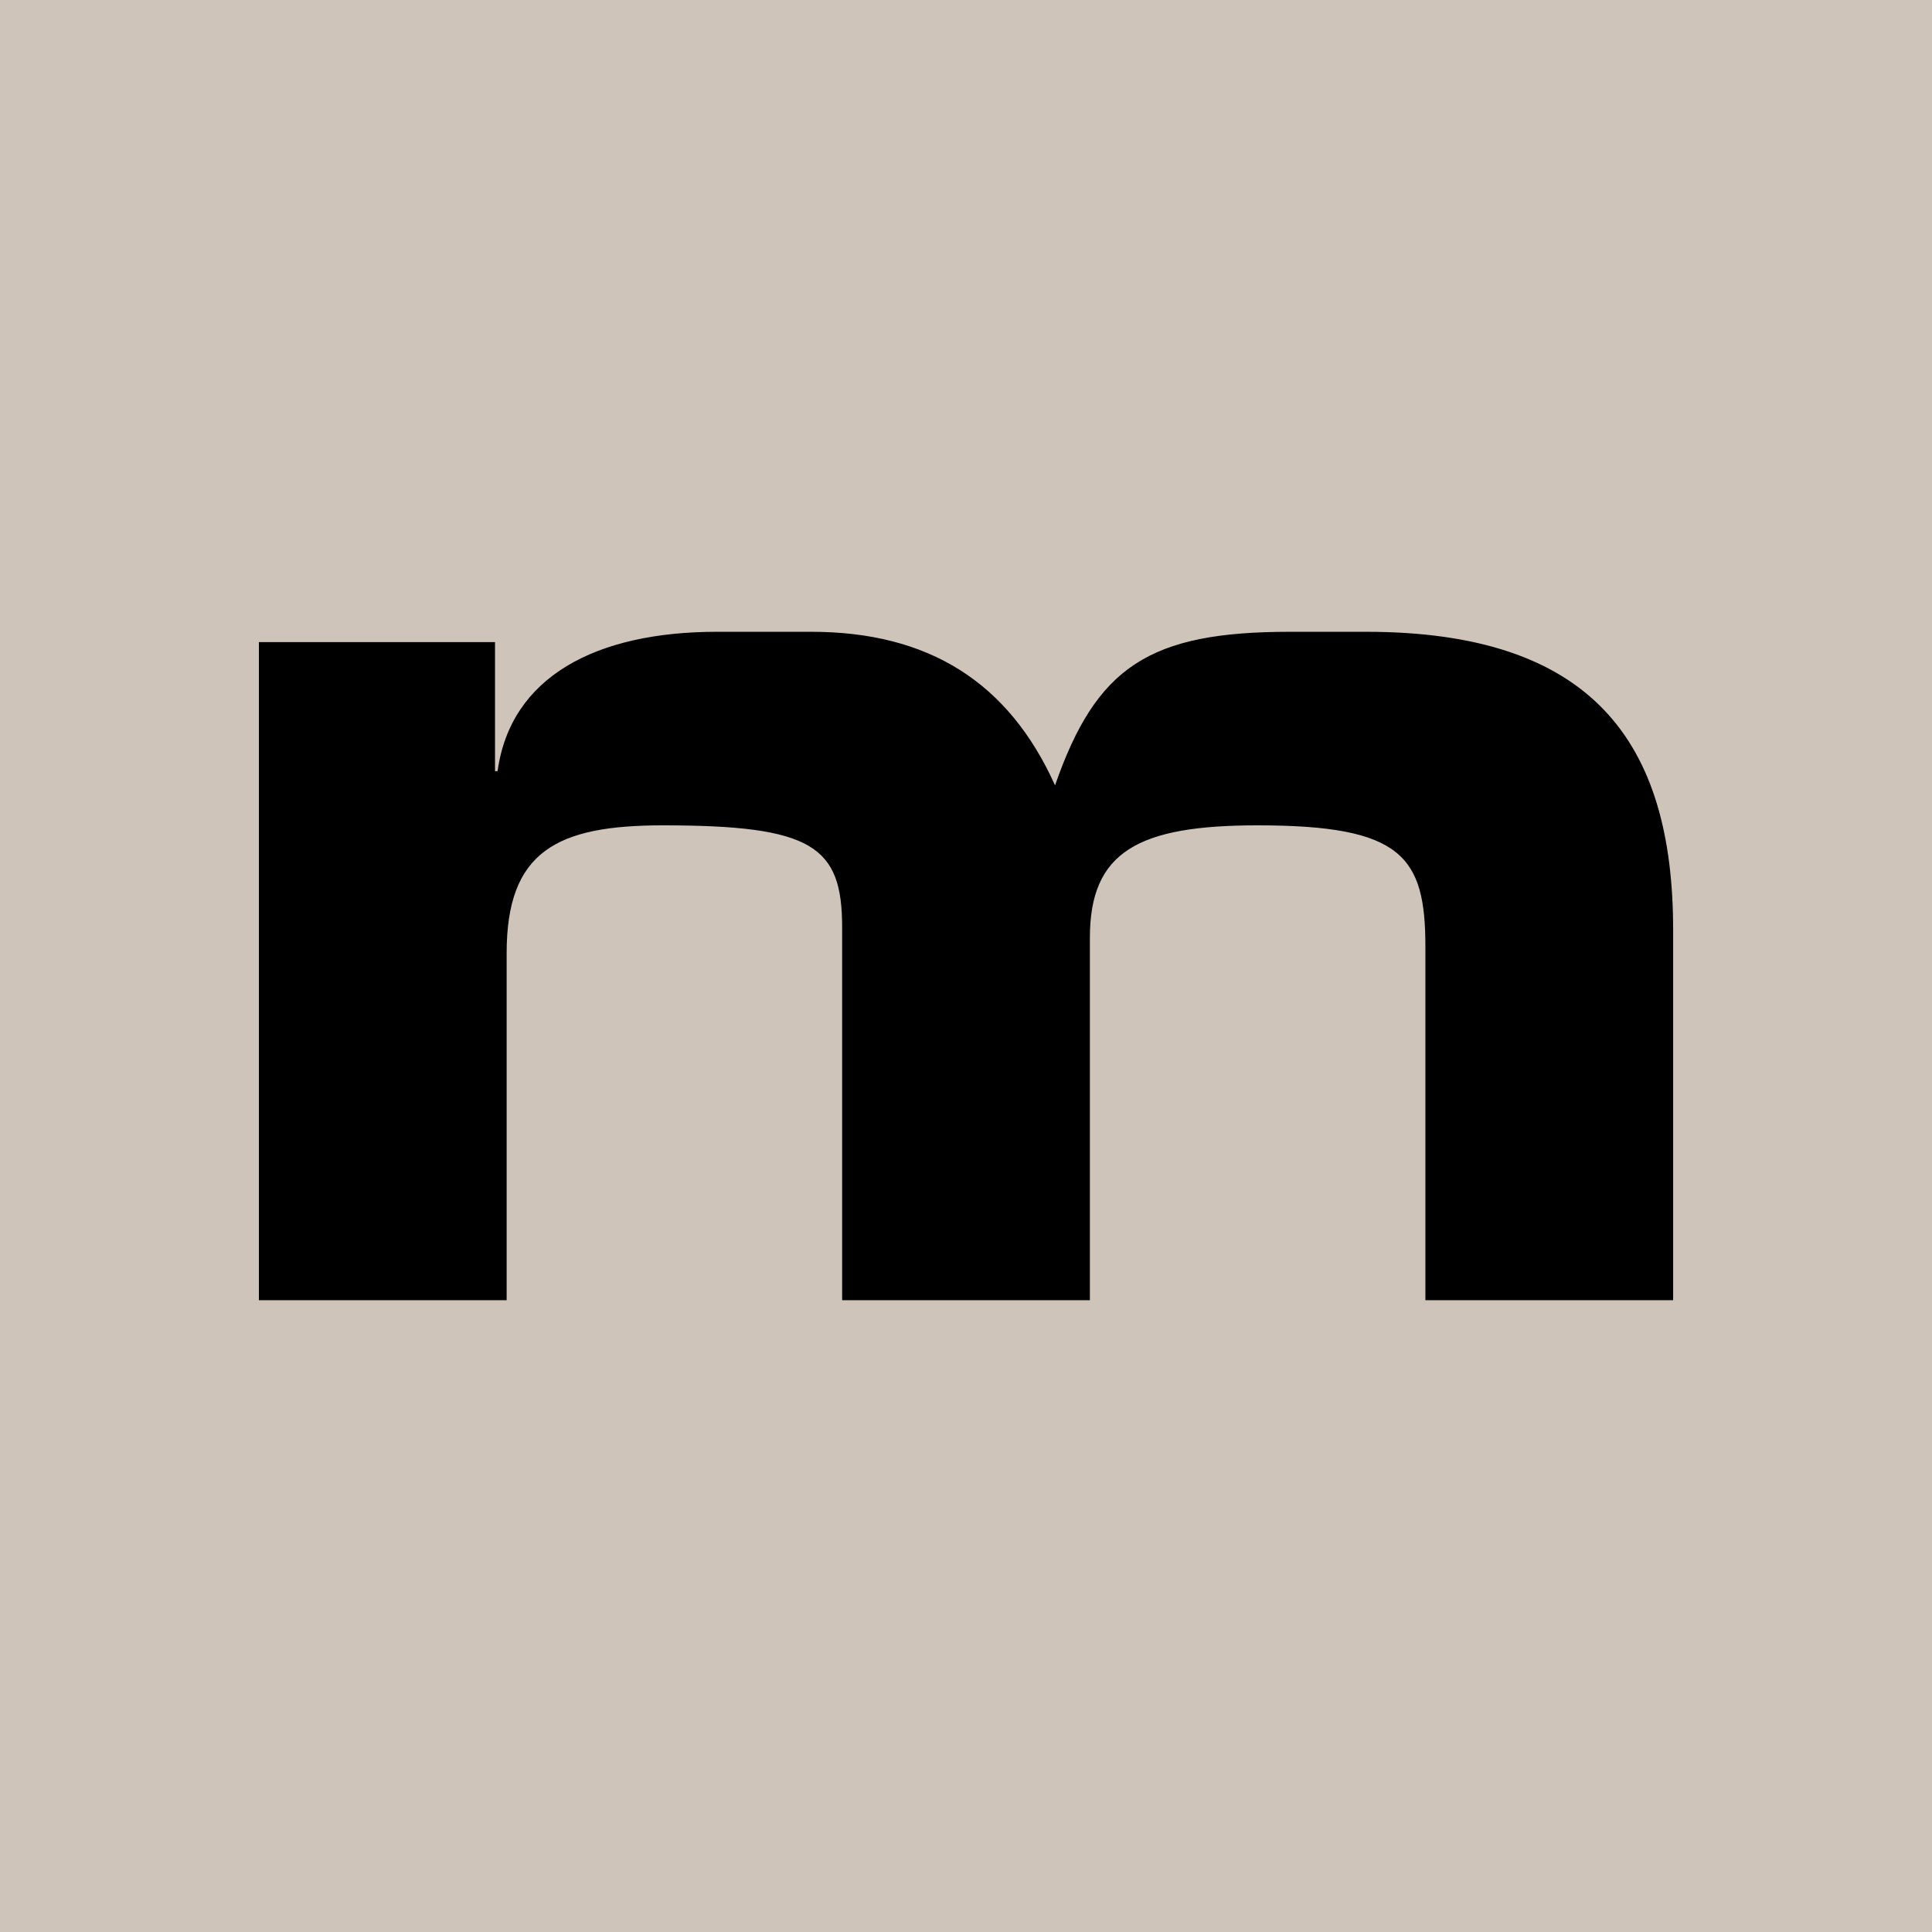
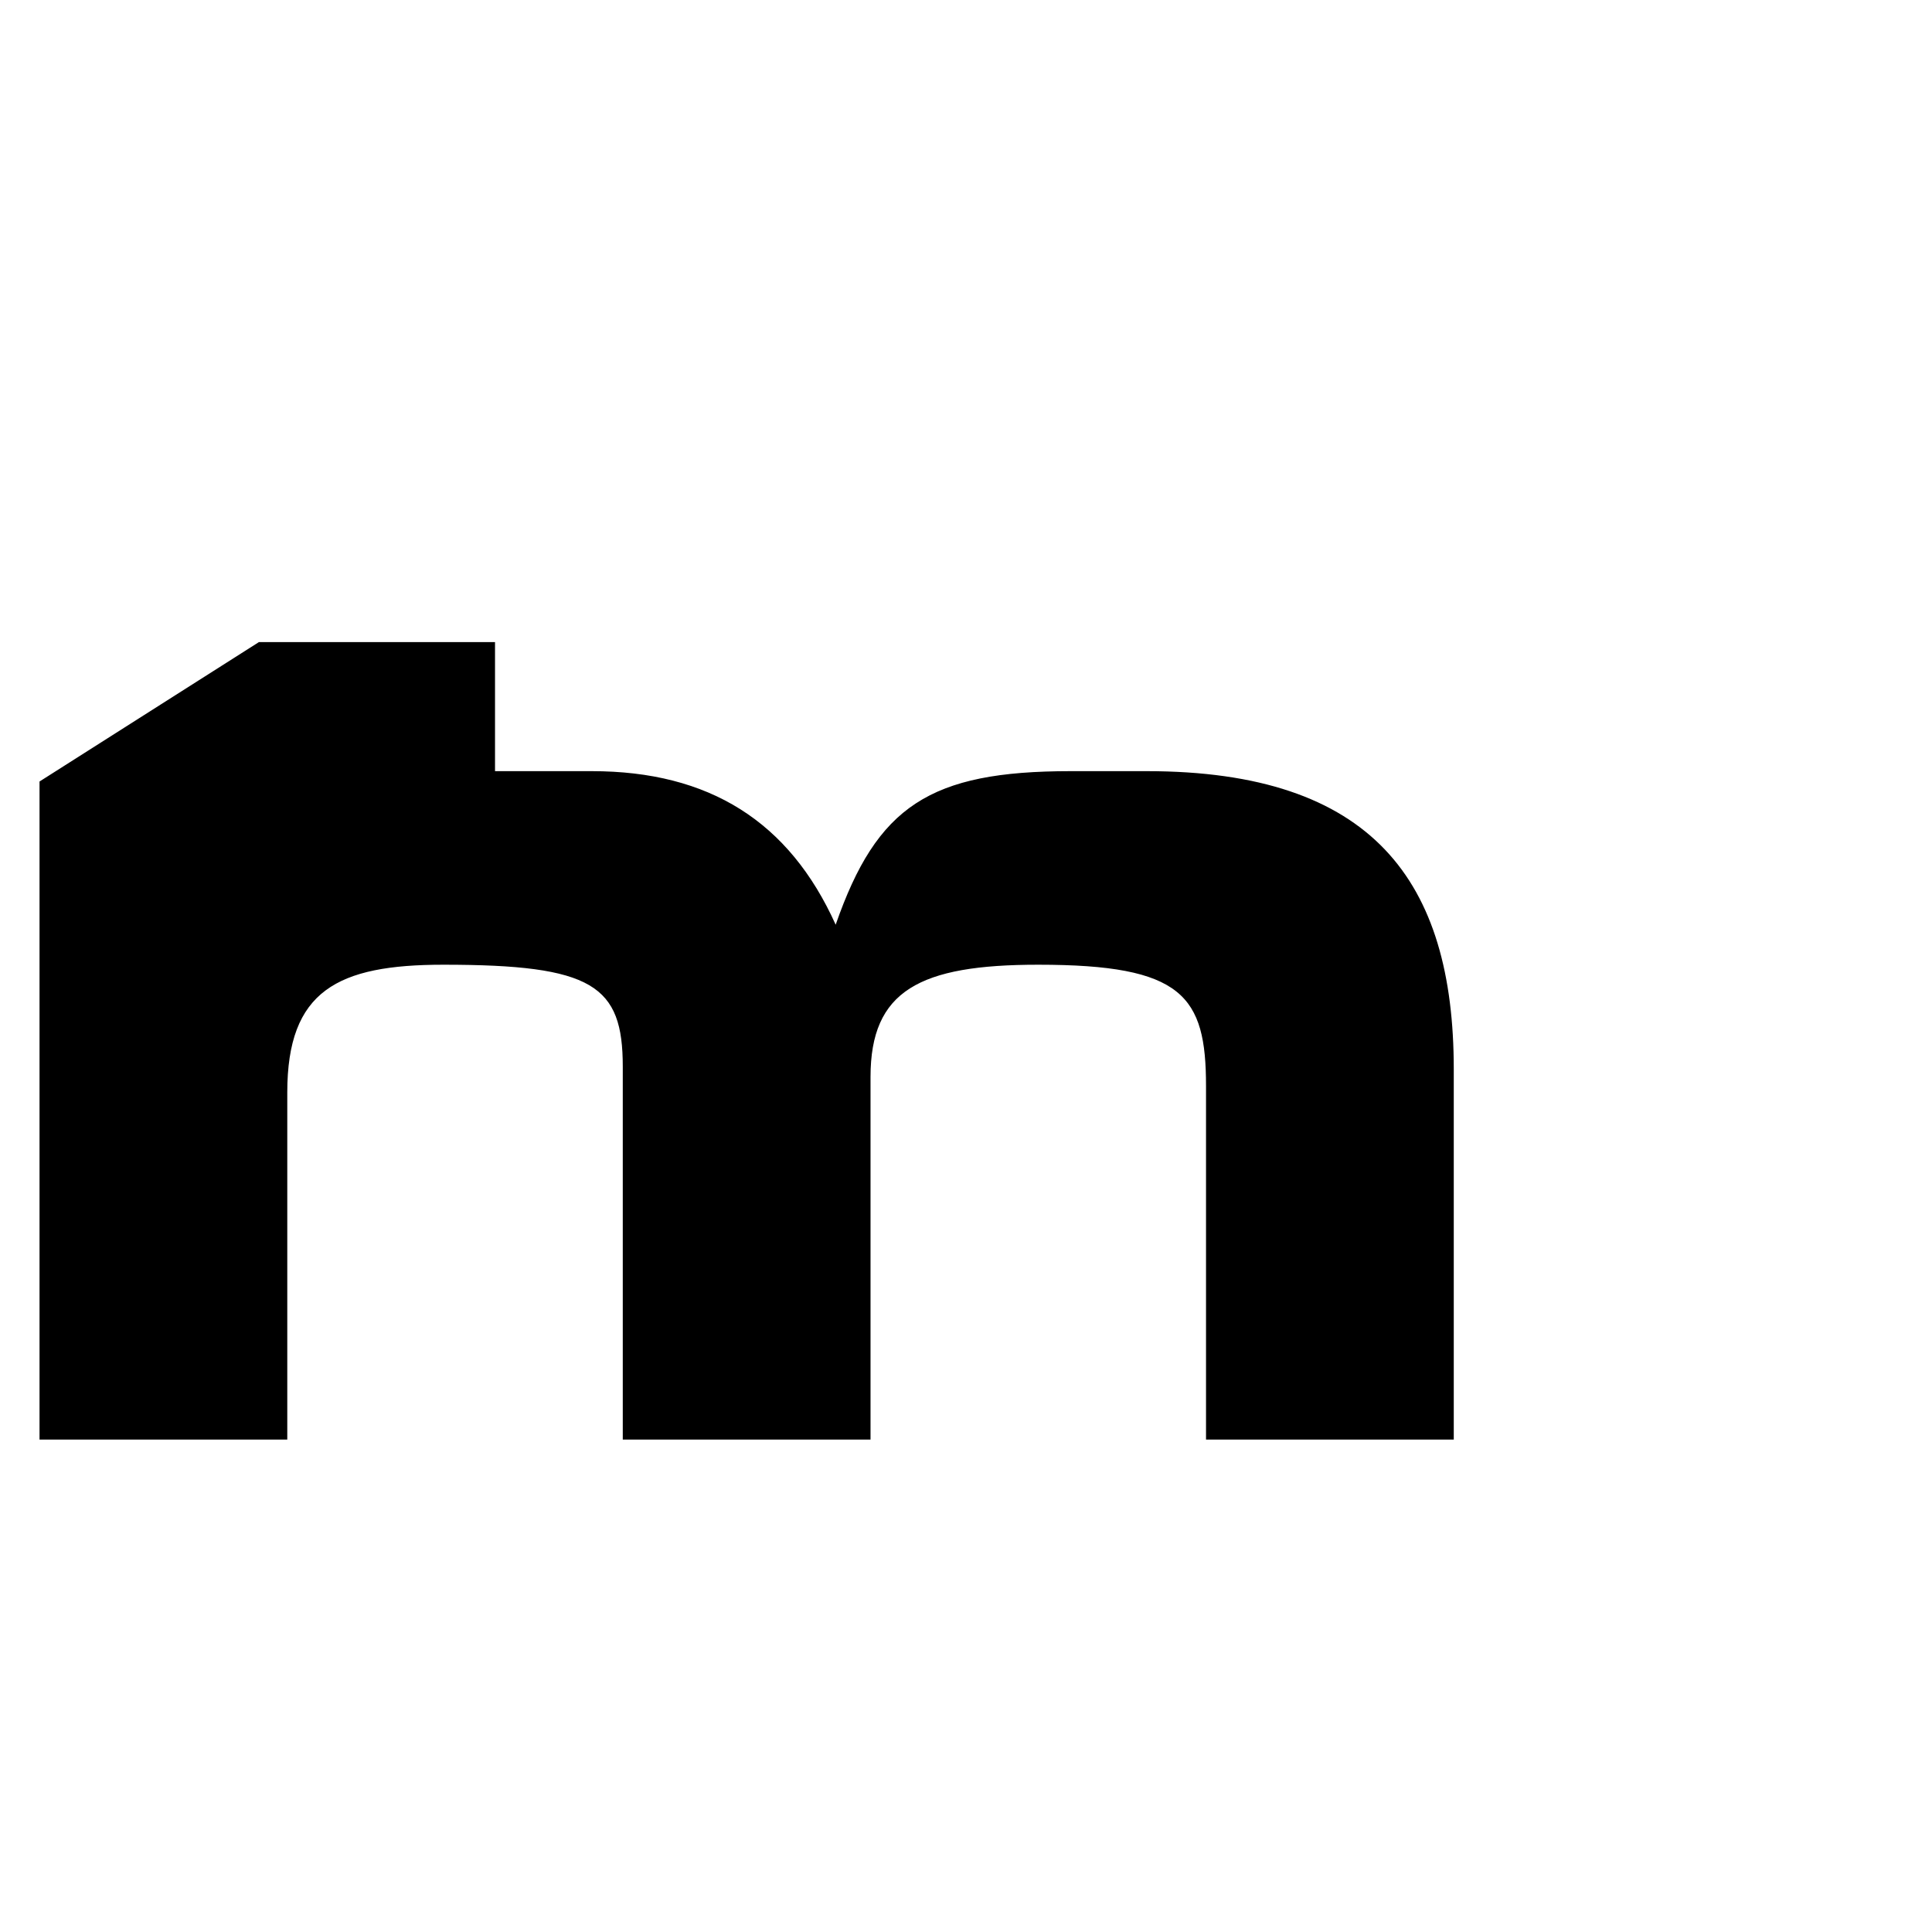
<svg xmlns="http://www.w3.org/2000/svg" viewBox="0 0 810 810" data-name="Laag 1" id="Laag_1">
  <defs>
    <style>
      .cls-1 {
        fill: none;
      }

      .cls-2 {
        fill: #cfc4ba;
      }
    </style>
  </defs>
  <g>
-     <rect height="810" width="810" class="cls-2" />
-     <path d="M108.54,269.21h99v54.1h1.08c5.41-39.49,41.12-58.43,91.97-58.43h39.49c49.23,0,82.77,21.1,102.25,64.38,17.31-49.77,39.49-64.38,98.46-64.38h31.92c94.67,0,128.76,45.98,128.76,124.97v155.26h-103.87v-148.23c0-37.87-9.74-50.85-70.33-50.85-49.77,0-70.33,10.82-70.33,47.07v152.02h-103.87v-156.35c0-34.08-12.44-42.74-75.2-42.74-44.36,0-65.46,10.82-65.46,53.56v145.53h-103.87v-275.9Z" />
+     <path d="M108.54,269.21h99v54.1h1.08h39.49c49.23,0,82.77,21.1,102.25,64.38,17.31-49.77,39.49-64.38,98.46-64.38h31.92c94.67,0,128.76,45.98,128.76,124.97v155.26h-103.87v-148.23c0-37.87-9.74-50.85-70.33-50.85-49.77,0-70.33,10.82-70.33,47.07v152.02h-103.87v-156.35c0-34.08-12.44-42.74-75.2-42.74-44.36,0-65.46,10.82-65.46,53.56v145.53h-103.87v-275.9Z" />
  </g>
-   <rect height="194.25" width="648" y="299.88" x="81" class="cls-1" />
</svg>